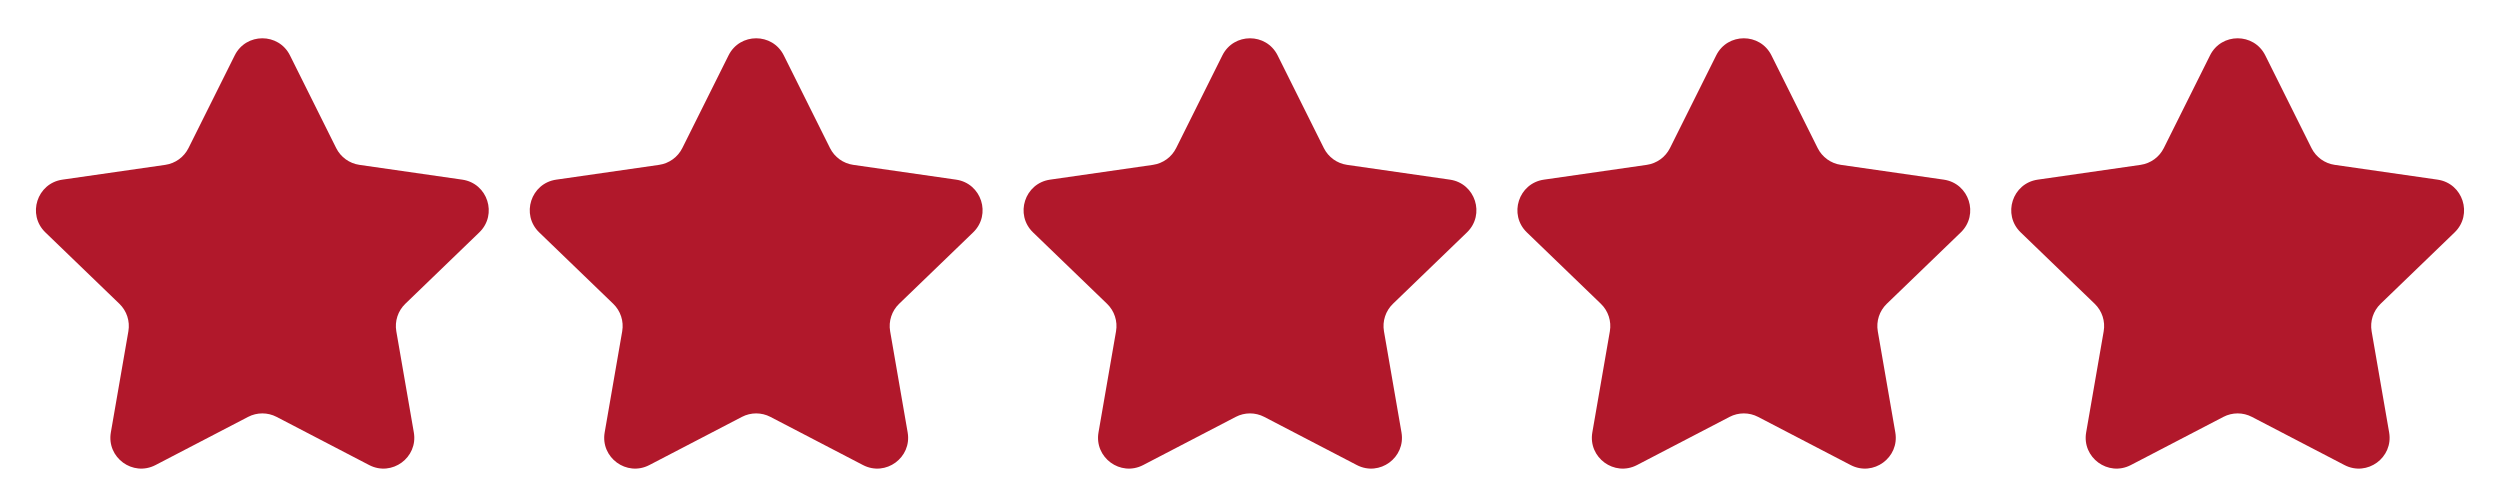
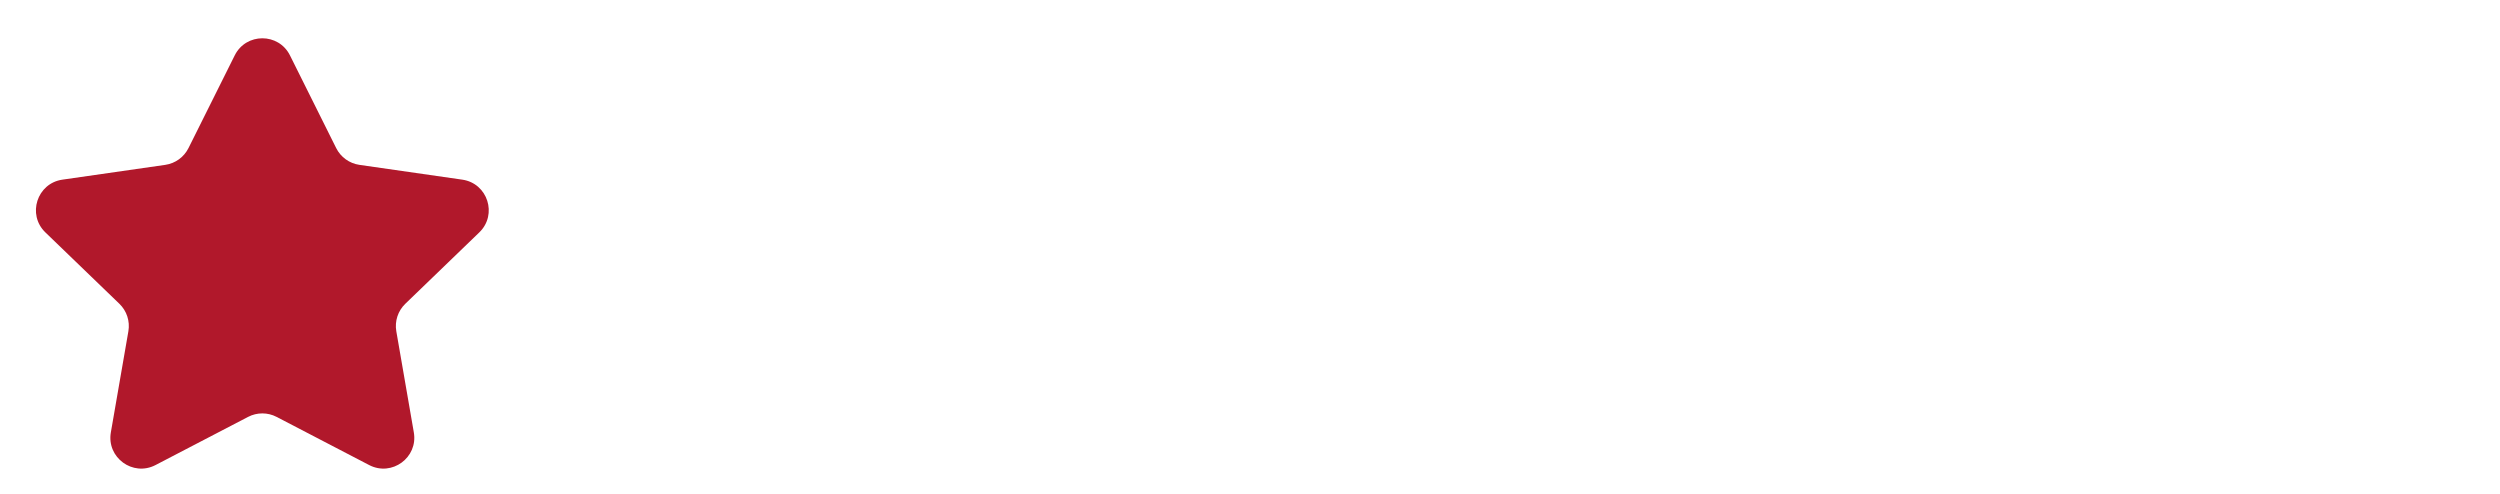
<svg xmlns="http://www.w3.org/2000/svg" width="162" height="32" viewBox="0 0 162 32" fill="none">
  <path d="M15.21 3.589C15.947 2.112 18.053 2.112 18.79 3.589L21.785 9.596C22.078 10.183 22.64 10.589 23.29 10.683L29.955 11.641C31.602 11.878 32.256 13.905 31.058 15.06L26.263 19.686C25.786 20.146 25.568 20.814 25.681 21.467L26.816 28.02C27.099 29.651 25.391 30.9 23.923 30.136L17.923 27.014C17.345 26.713 16.655 26.713 16.077 27.014L10.077 30.136C8.608 30.9 6.9 29.651 7.183 28.02L8.319 21.467C8.432 20.814 8.214 20.146 7.737 19.686L2.941 15.06C1.744 13.905 2.398 11.878 4.045 11.641L10.709 10.683C11.359 10.589 11.921 10.183 12.214 9.596L15.21 3.589Z" fill="#B1182B" />
-   <path d="M47.21 3.589C47.947 2.112 50.053 2.112 50.79 3.589L53.785 9.596C54.078 10.183 54.64 10.589 55.29 10.683L61.955 11.641C63.602 11.878 64.256 13.905 63.059 15.06L58.263 19.686C57.786 20.146 57.568 20.814 57.681 21.467L58.816 28.02C59.099 29.651 57.391 30.9 55.923 30.136L49.923 27.014C49.344 26.713 48.655 26.713 48.077 27.014L42.077 30.136C40.608 30.9 38.901 29.651 39.183 28.02L40.319 21.467C40.432 20.814 40.214 20.146 39.737 19.686L34.941 15.06C33.744 13.905 34.398 11.878 36.045 11.641L42.709 10.683C43.359 10.589 43.921 10.183 44.214 9.596L47.21 3.589Z" fill="#B1182B" />
-   <path d="M79.21 3.589C79.947 2.112 82.053 2.112 82.79 3.589L85.785 9.596C86.078 10.183 86.64 10.589 87.29 10.683L93.955 11.641C95.602 11.878 96.256 13.905 95.058 15.06L90.263 19.686C89.786 20.146 89.568 20.814 89.681 21.467L90.816 28.02C91.099 29.651 89.391 30.9 87.923 30.136L81.923 27.014C81.344 26.713 80.655 26.713 80.077 27.014L74.077 30.136C72.608 30.9 70.9 29.651 71.183 28.02L72.319 21.467C72.432 20.814 72.214 20.146 71.737 19.686L66.941 15.06C65.744 13.905 66.398 11.878 68.045 11.641L74.709 10.683C75.359 10.589 75.921 10.183 76.214 9.596L79.21 3.589Z" fill="#B1182B" />
-   <path d="M111.21 3.589C111.946 2.112 114.053 2.112 114.79 3.589L117.785 9.596C118.078 10.183 118.64 10.589 119.29 10.683L125.955 11.641C127.602 11.878 128.256 13.905 127.059 15.06L122.263 19.686C121.786 20.146 121.568 20.814 121.681 21.467L122.816 28.02C123.099 29.651 121.391 30.9 119.923 30.136L113.923 27.014C113.344 26.713 112.655 26.713 112.077 27.014L106.077 30.136C104.608 30.9 102.9 29.651 103.183 28.02L104.319 21.467C104.432 20.814 104.214 20.146 103.737 19.686L98.941 15.06C97.744 13.905 98.398 11.878 100.045 11.641L106.709 10.683C107.359 10.589 107.921 10.183 108.214 9.596L111.21 3.589Z" fill="#B1182B" />
-   <path d="M143.21 3.589C143.946 2.112 146.053 2.112 146.79 3.589L149.785 9.596C150.078 10.183 150.64 10.589 151.29 10.683L157.955 11.641C159.602 11.878 160.256 13.905 159.059 15.06L154.263 19.686C153.786 20.146 153.568 20.814 153.681 21.467L154.816 28.02C155.099 29.651 153.391 30.9 151.923 30.136L145.923 27.014C145.344 26.713 144.655 26.713 144.077 27.014L138.077 30.136C136.608 30.9 134.9 29.651 135.183 28.02L136.319 21.467C136.432 20.814 136.214 20.146 135.737 19.686L130.941 15.06C129.744 13.905 130.398 11.878 132.045 11.641L138.709 10.683C139.359 10.589 139.921 10.183 140.214 9.596L143.21 3.589Z" fill="#B1182B" />
</svg>